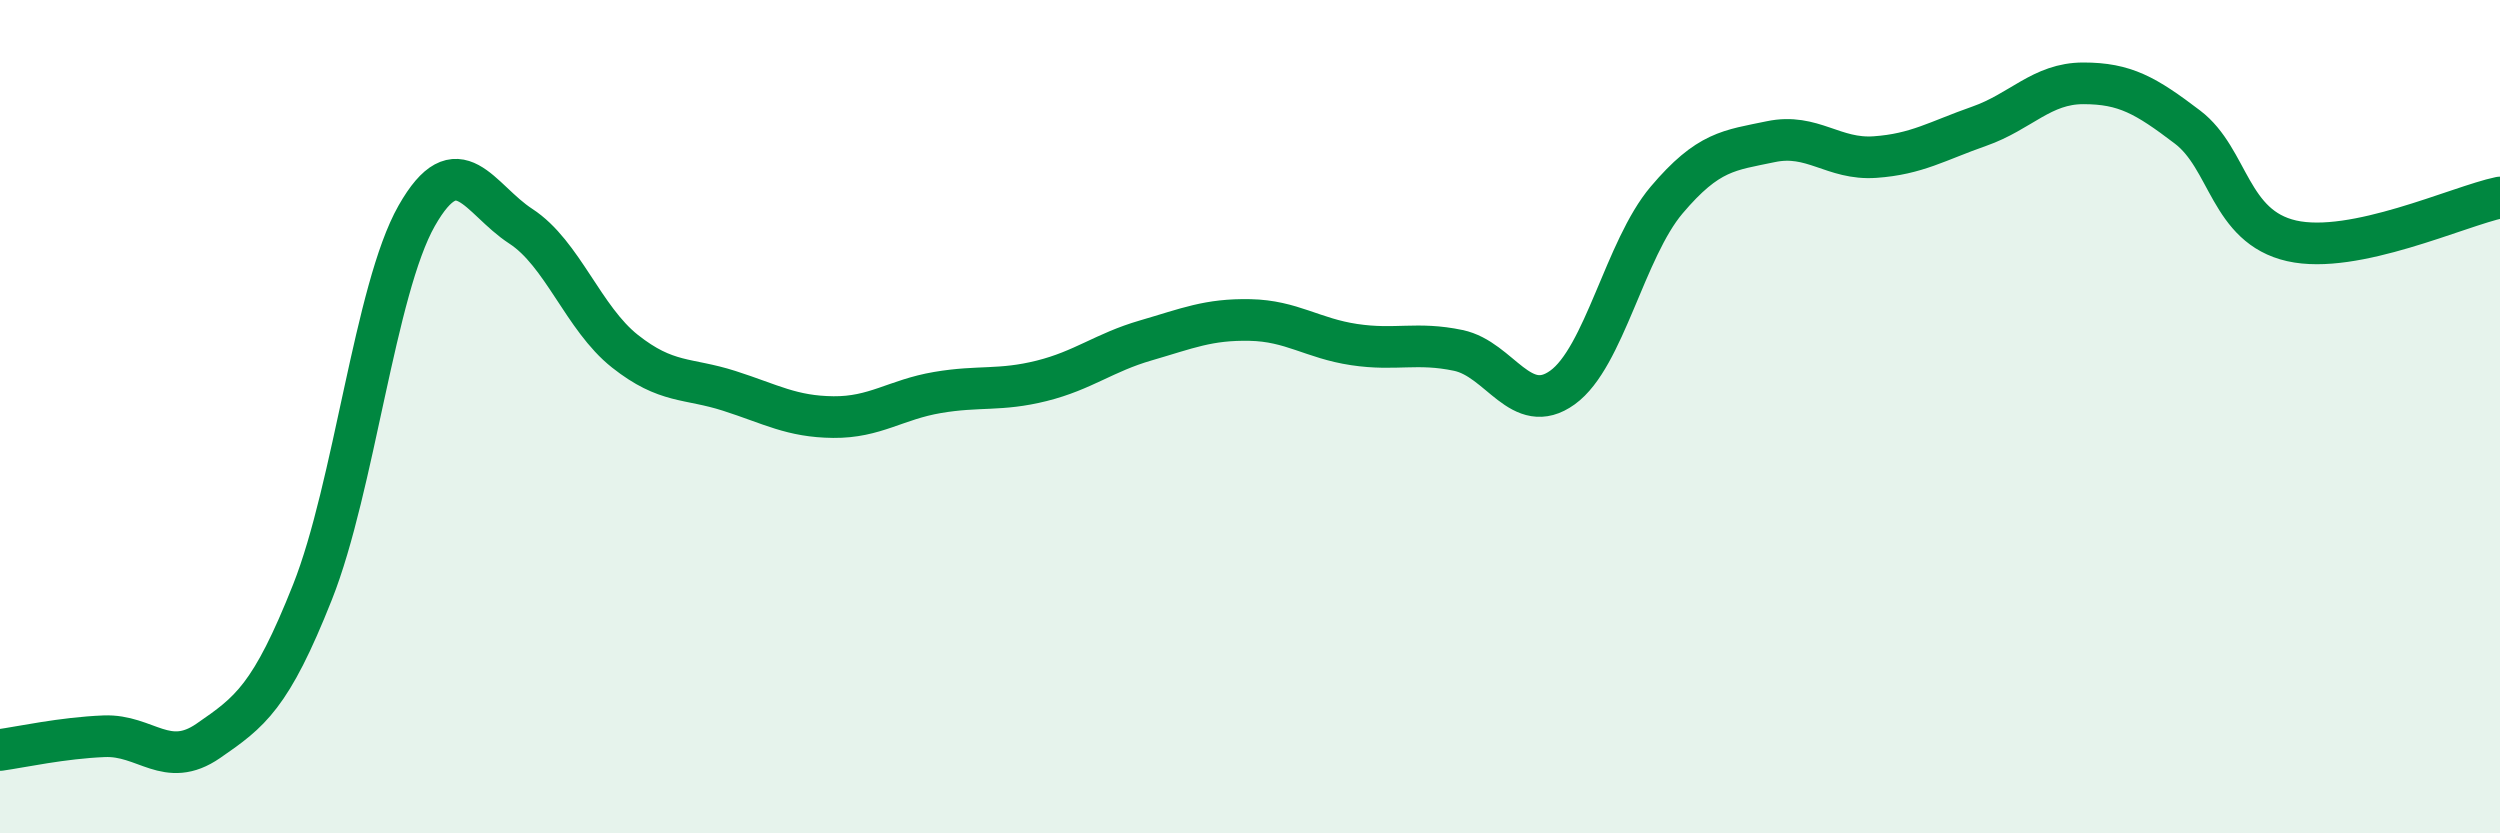
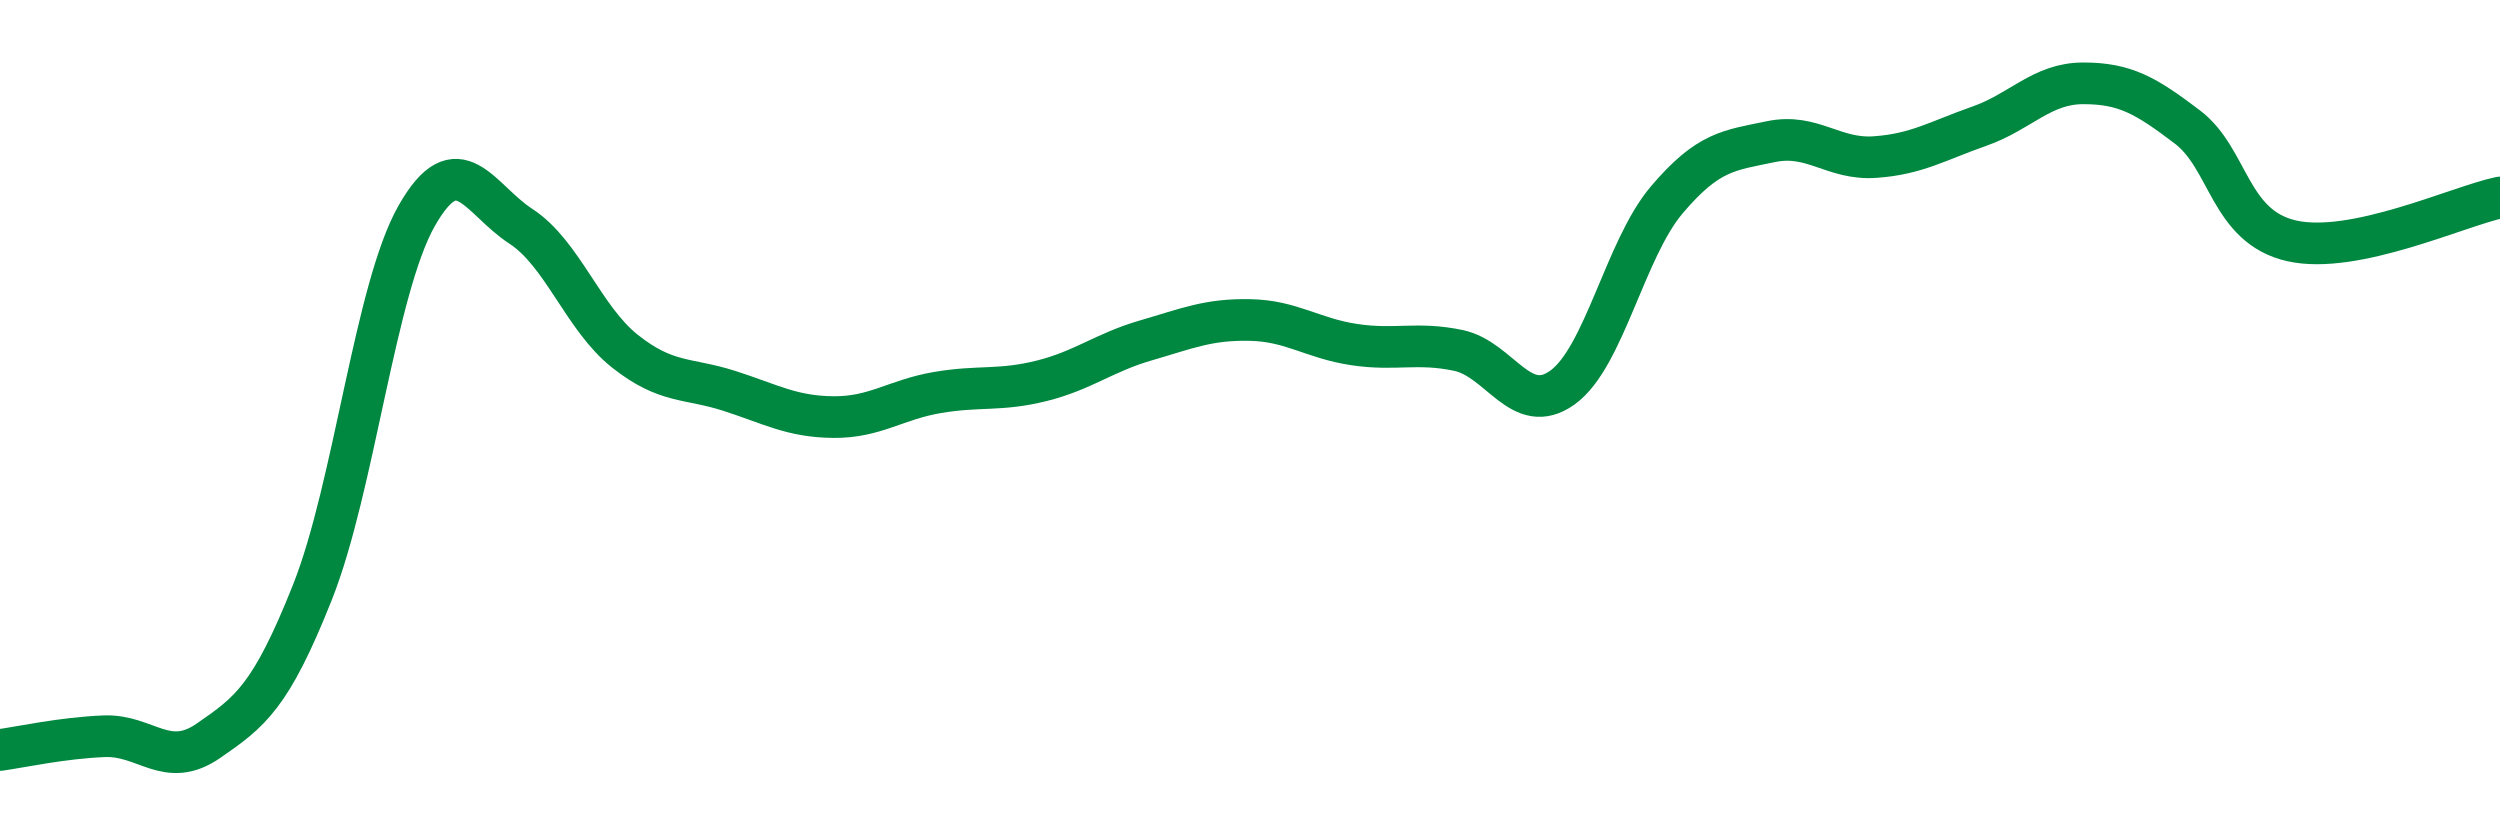
<svg xmlns="http://www.w3.org/2000/svg" width="60" height="20" viewBox="0 0 60 20">
-   <path d="M 0,18 C 0.5,17.93 1.5,17.71 2.5,17.67 C 3.5,17.63 4,18.47 5,17.78 C 6,17.09 6.5,16.73 7.5,14.21 C 8.5,11.69 9,6.94 10,5.18 C 11,3.42 11.5,4.78 12.5,5.43 C 13.5,6.08 14,7.64 15,8.43 C 16,9.22 16.5,9.06 17.5,9.38 C 18.5,9.7 19,10 20,10.01 C 21,10.02 21.5,9.59 22.5,9.42 C 23.5,9.25 24,9.39 25,9.14 C 26,8.89 26.5,8.46 27.5,8.17 C 28.5,7.88 29,7.66 30,7.68 C 31,7.7 31.5,8.12 32.5,8.27 C 33.5,8.42 34,8.2 35,8.41 C 36,8.62 36.5,10.02 37.5,9.3 C 38.5,8.58 39,5.98 40,4.8 C 41,3.62 41.5,3.61 42.5,3.4 C 43.5,3.19 44,3.84 45,3.77 C 46,3.7 46.5,3.38 47.5,3.03 C 48.5,2.68 49,2 50,2 C 51,2 51.5,2.29 52.5,3.05 C 53.5,3.81 53.5,5.44 55,5.78 C 56.5,6.12 59,4.95 60,4.74L60 20L0 20Z" fill="#008740" opacity="0.1" stroke-linecap="round" stroke-linejoin="round" />
  <path d="M 0,18 C 0.5,17.93 1.5,17.71 2.5,17.67 C 3.5,17.63 4,18.47 5,17.78 C 6,17.09 6.5,16.73 7.5,14.21 C 8.5,11.69 9,6.94 10,5.18 C 11,3.42 11.5,4.78 12.5,5.43 C 13.5,6.08 14,7.64 15,8.43 C 16,9.22 16.5,9.06 17.5,9.38 C 18.5,9.7 19,10 20,10.01 C 21,10.02 21.5,9.59 22.5,9.42 C 23.5,9.25 24,9.39 25,9.14 C 26,8.89 26.5,8.46 27.5,8.17 C 28.5,7.88 29,7.66 30,7.68 C 31,7.7 31.5,8.12 32.5,8.27 C 33.5,8.42 34,8.2 35,8.41 C 36,8.62 36.5,10.02 37.5,9.3 C 38.5,8.58 39,5.98 40,4.8 C 41,3.62 41.5,3.61 42.5,3.4 C 43.5,3.19 44,3.84 45,3.77 C 46,3.7 46.5,3.38 47.5,3.03 C 48.5,2.68 49,2 50,2 C 51,2 51.5,2.29 52.5,3.05 C 53.5,3.81 53.5,5.44 55,5.78 C 56.5,6.12 59,4.95 60,4.74" stroke="#008740" stroke-width="1" fill="none" stroke-linecap="round" stroke-linejoin="round" />
</svg>